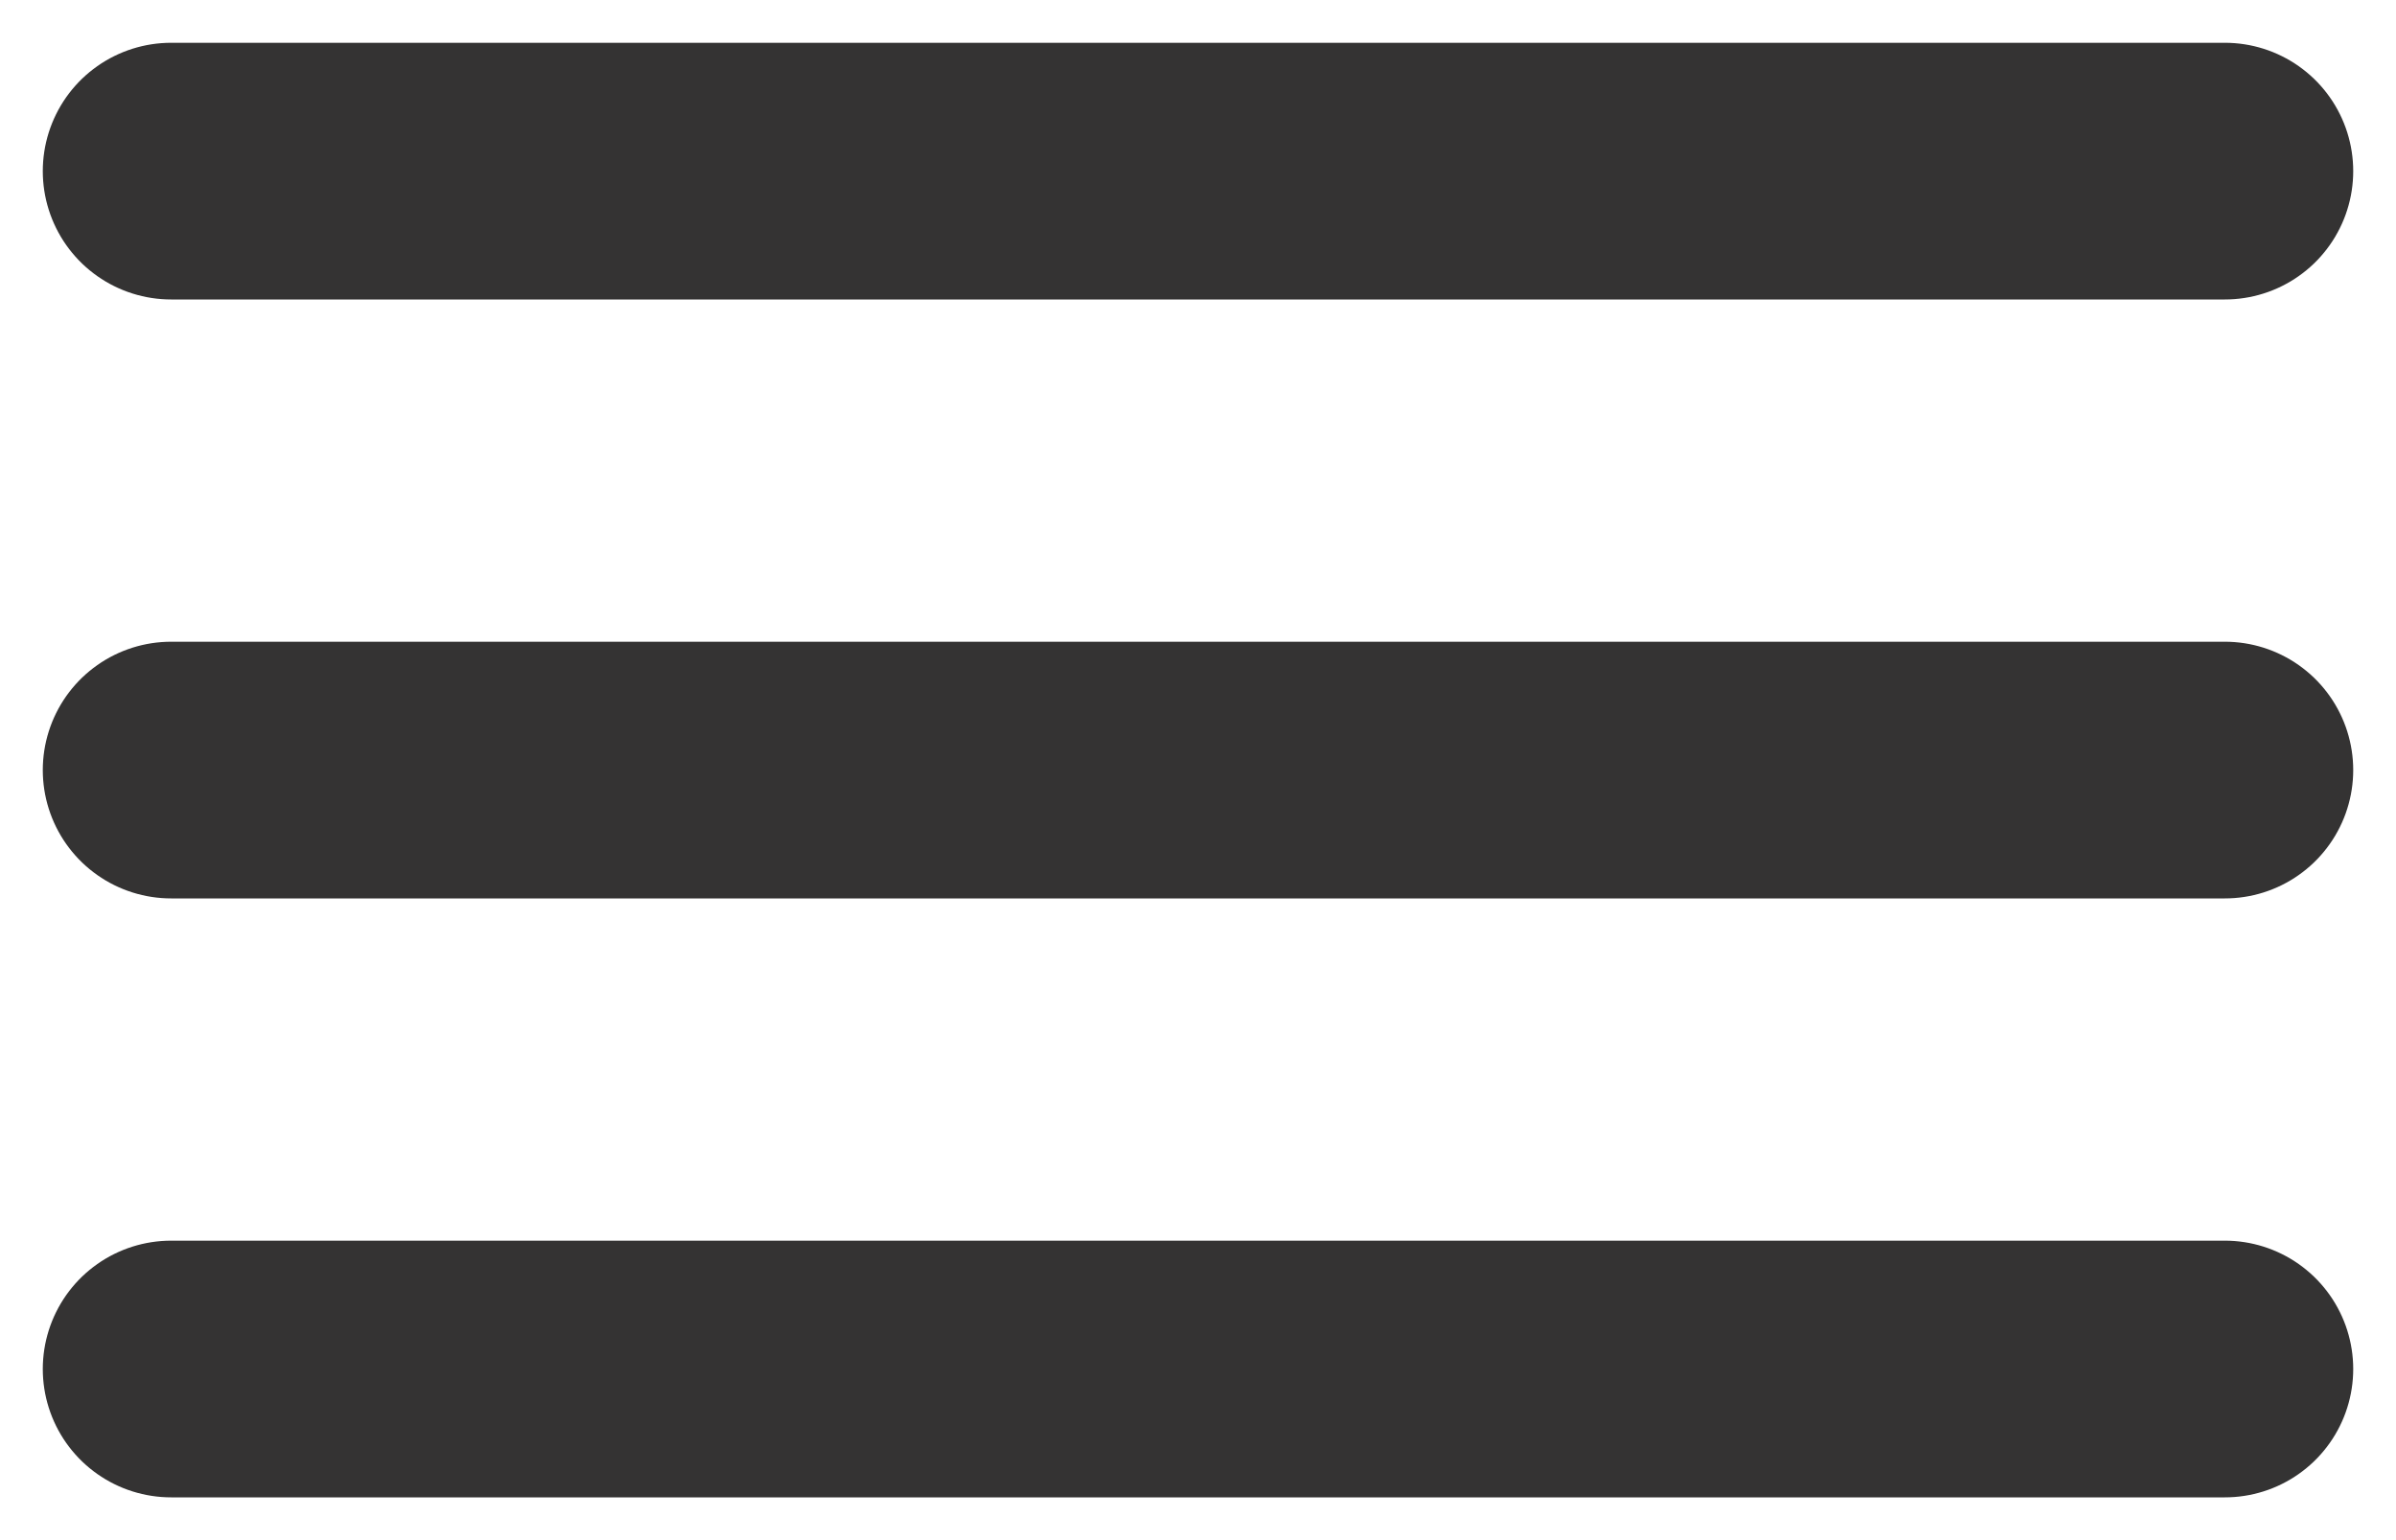
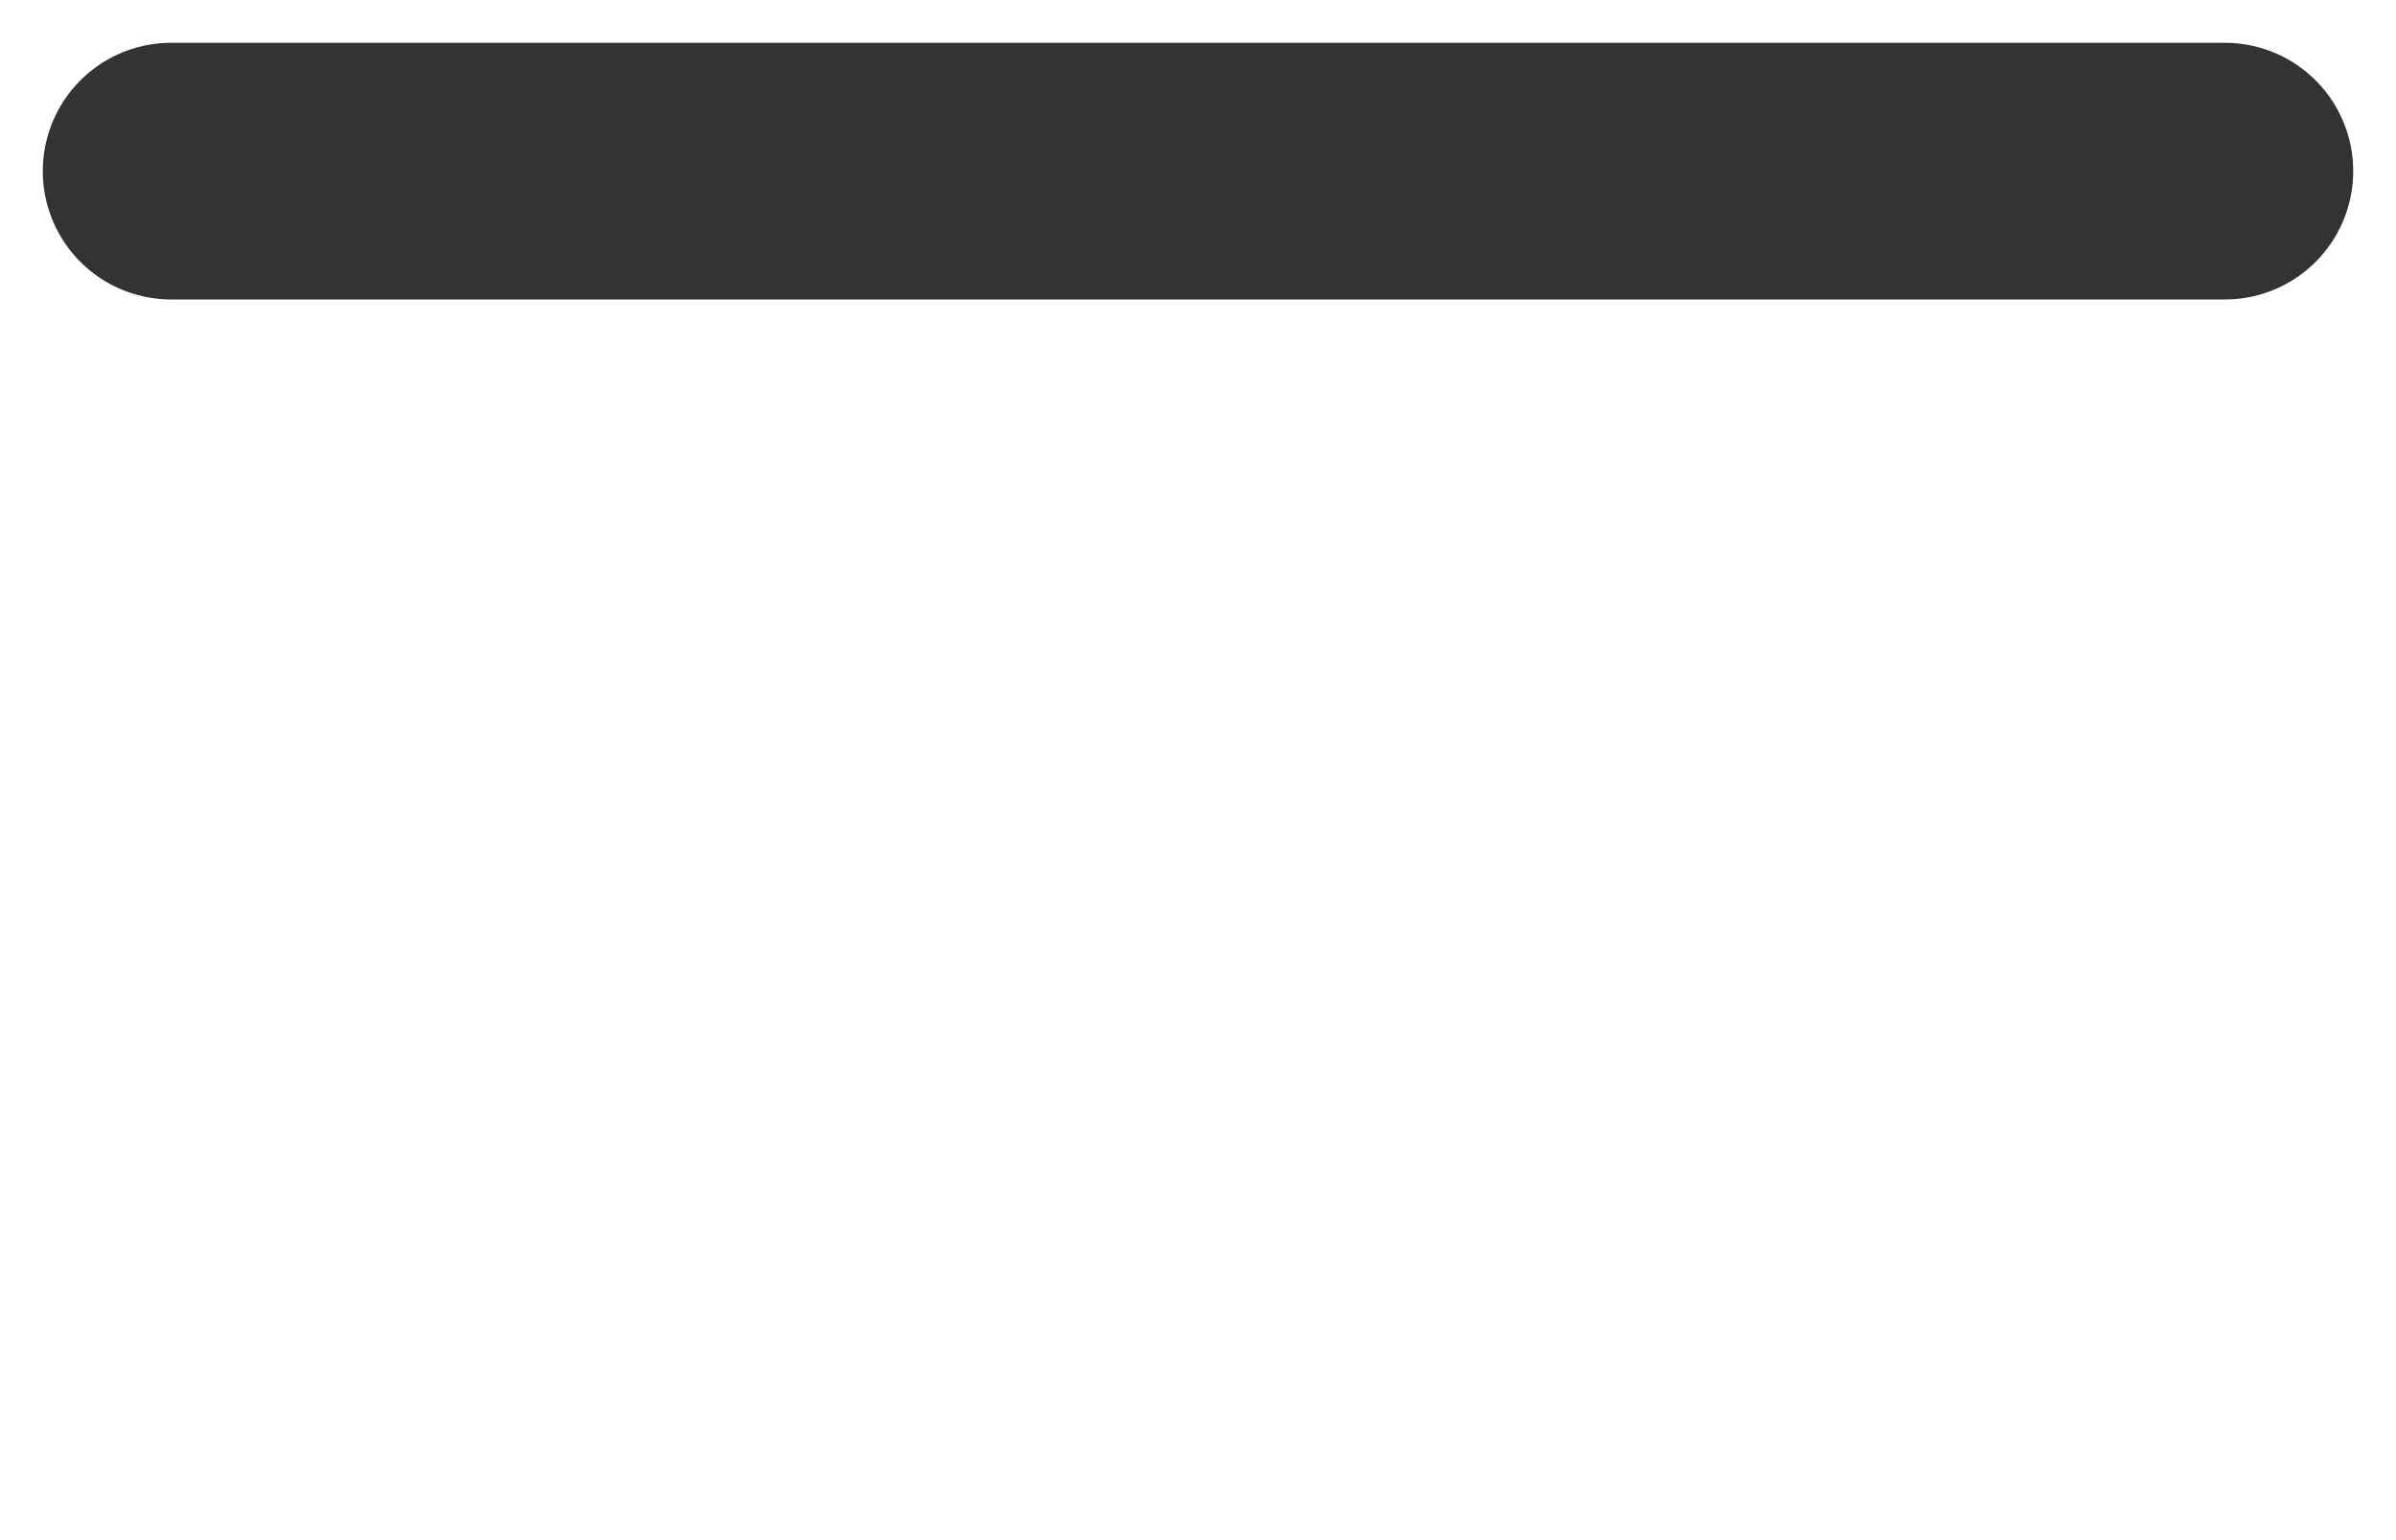
<svg xmlns="http://www.w3.org/2000/svg" width="28" height="18" viewBox="0 0 28 18" fill="none">
  <path d="M2 2H26" stroke="#343333" stroke-width="3" stroke-linecap="round" />
-   <path d="M2 9H26" stroke="#343333" stroke-width="3" stroke-linecap="round" />
-   <path d="M2 16H26" stroke="#343333" stroke-width="3" stroke-linecap="round" />
</svg>